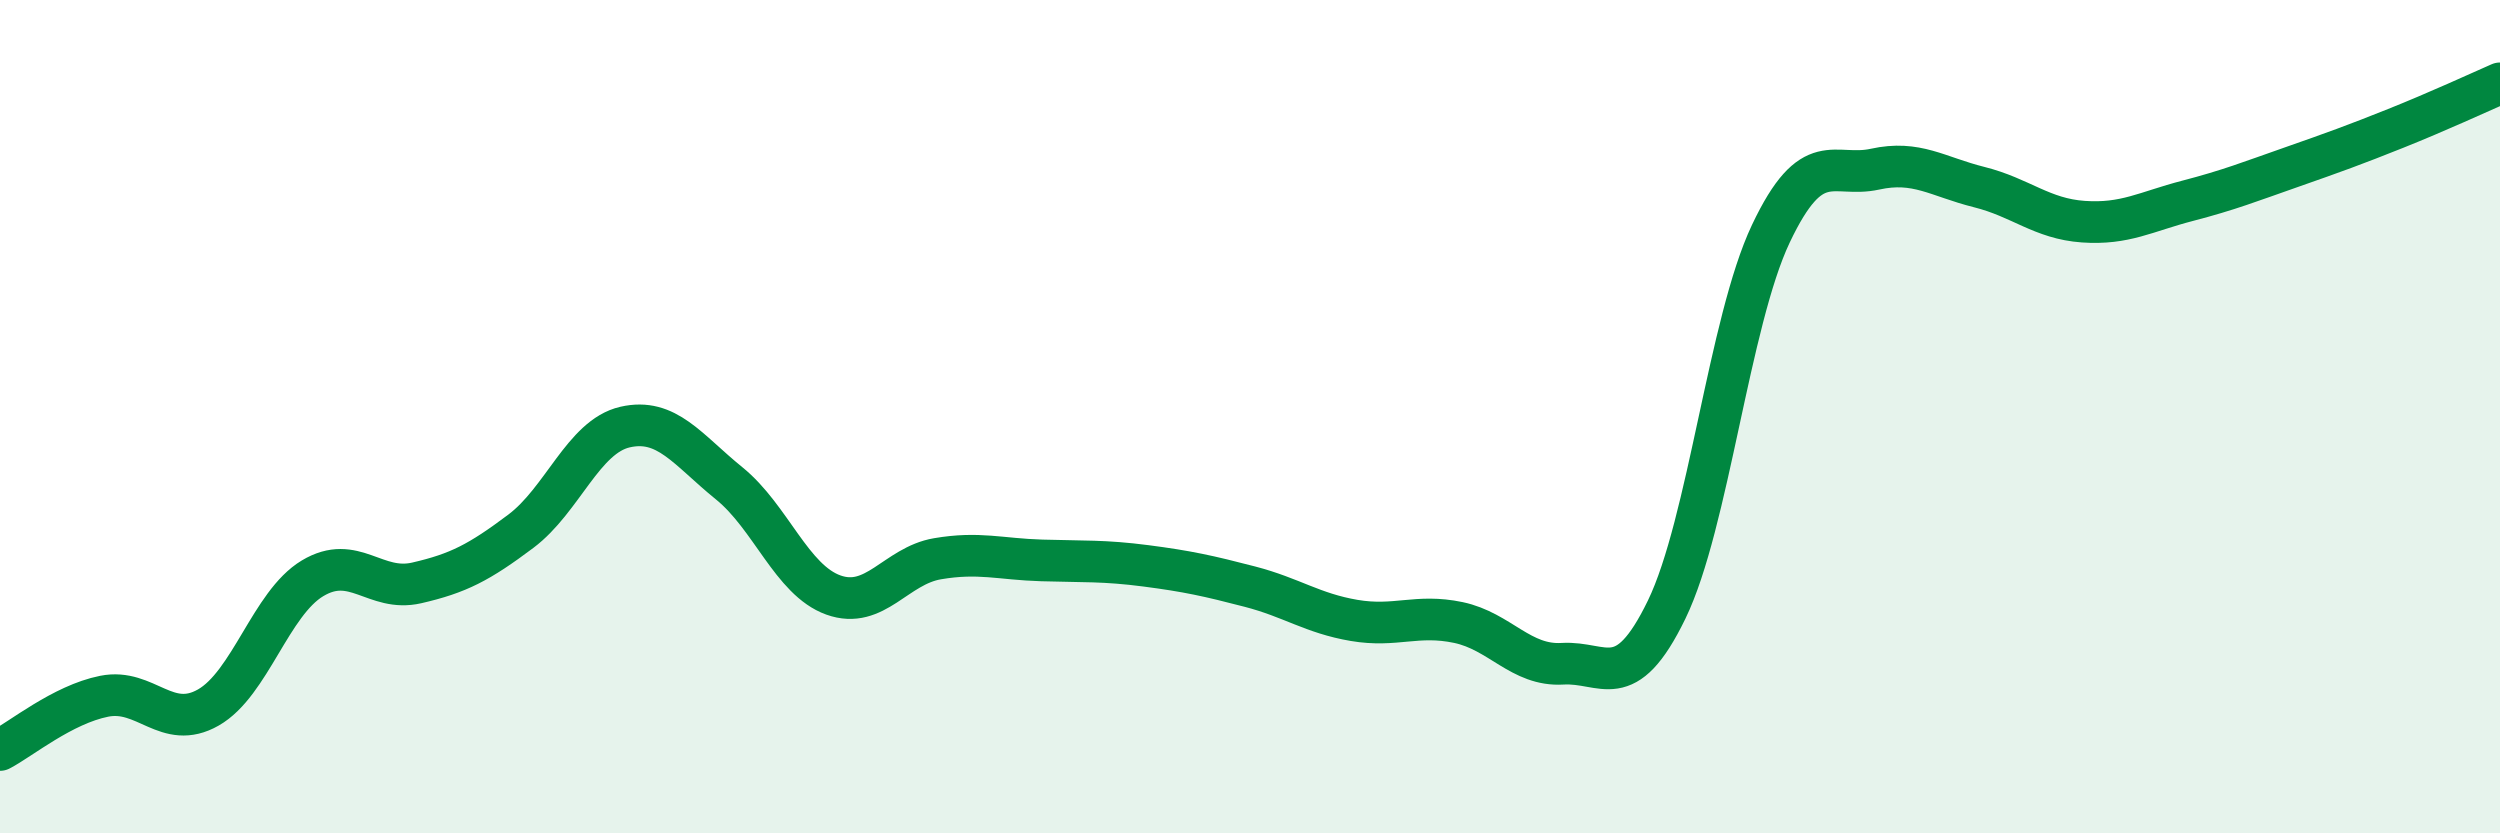
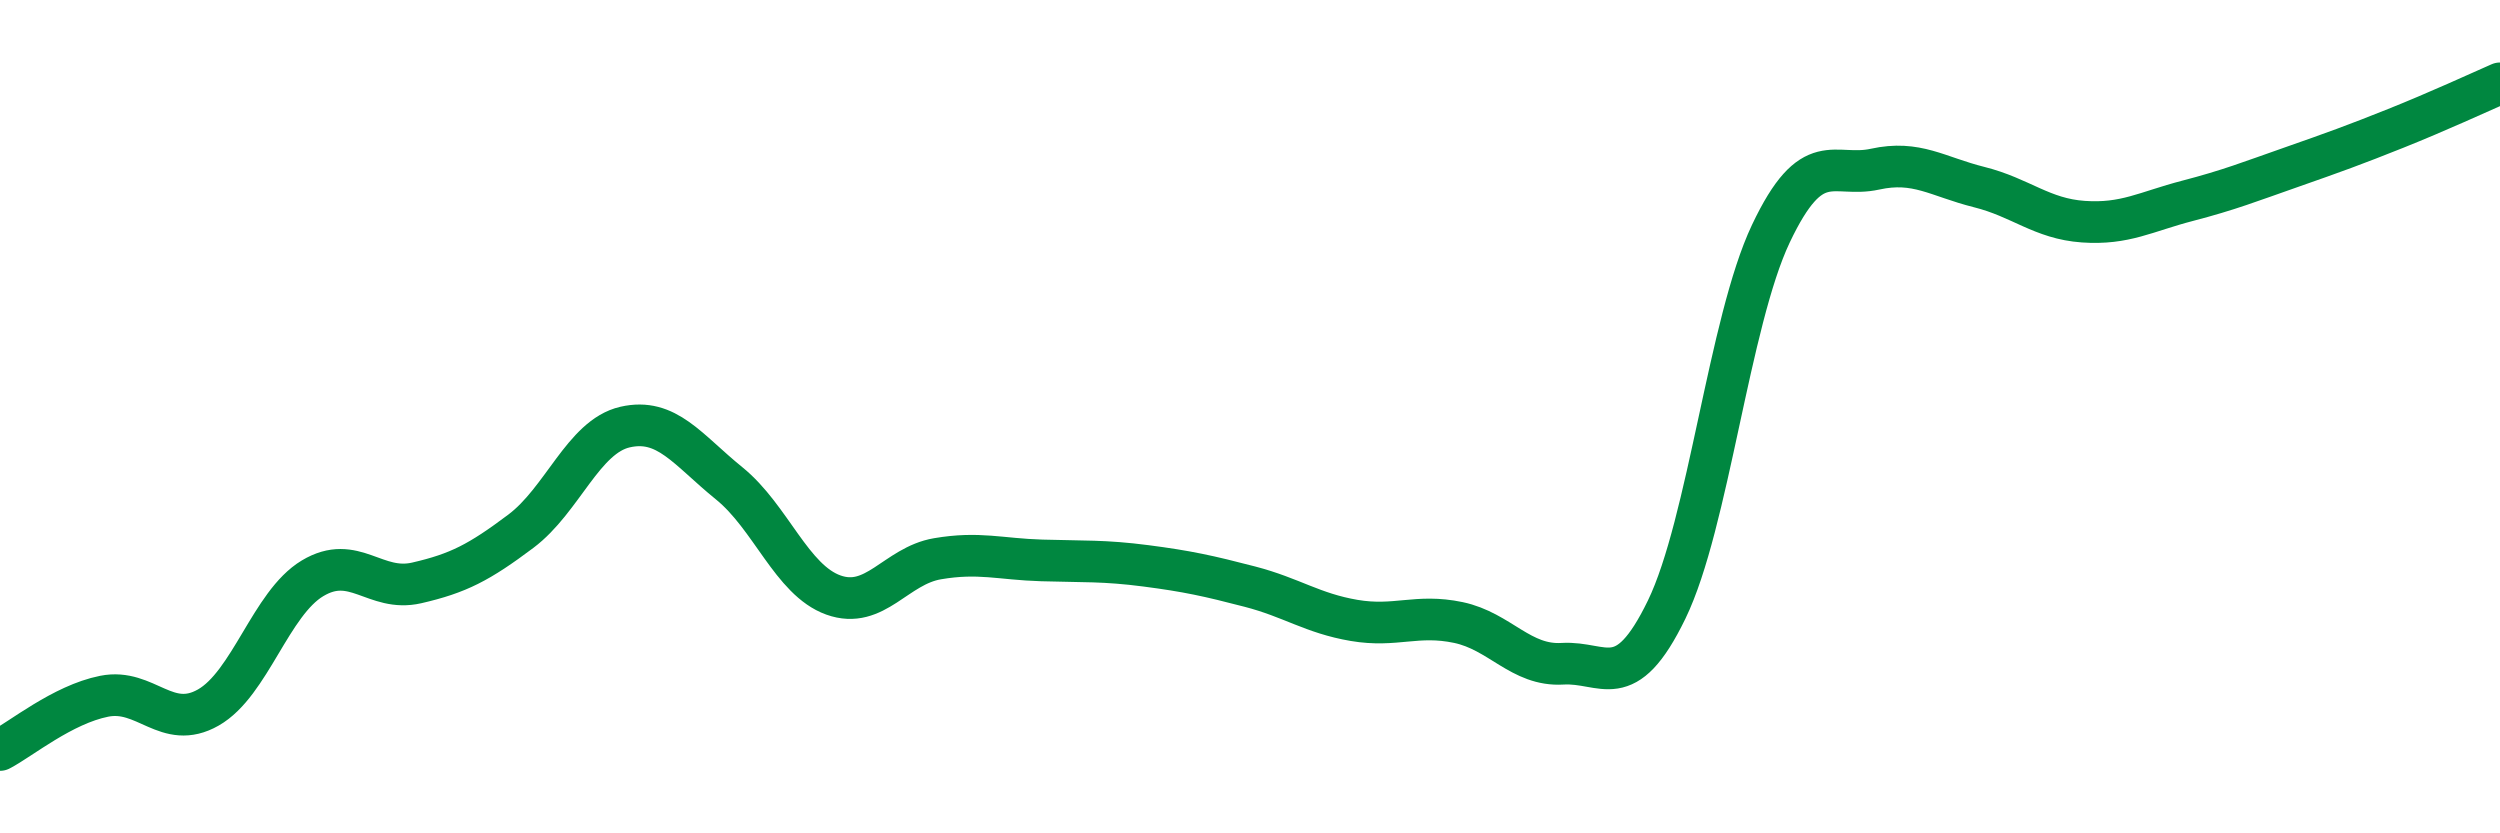
<svg xmlns="http://www.w3.org/2000/svg" width="60" height="20" viewBox="0 0 60 20">
-   <path d="M 0,18 C 0.5,17.74 1.5,16.91 2.5,16.71 C 3.5,16.51 4,17.55 5,16.98 C 6,16.41 6.5,14.48 7.5,13.88 C 8.5,13.28 9,14.22 10,13.99 C 11,13.76 11.5,13.5 12.5,12.75 C 13.5,12 14,10.48 15,10.25 C 16,10.02 16.5,10.79 17.5,11.6 C 18.5,12.41 19,13.92 20,14.28 C 21,14.64 21.5,13.58 22.5,13.41 C 23.5,13.24 24,13.42 25,13.45 C 26,13.48 26.5,13.45 27.5,13.58 C 28.5,13.71 29,13.82 30,14.08 C 31,14.34 31.5,14.72 32.5,14.89 C 33.5,15.06 34,14.73 35,14.94 C 36,15.15 36.5,15.99 37.5,15.93 C 38.5,15.87 39,16.69 40,14.63 C 41,12.57 41.5,7.72 42.5,5.61 C 43.5,3.5 44,4.28 45,4.06 C 46,3.84 46.5,4.24 47.5,4.49 C 48.5,4.74 49,5.25 50,5.32 C 51,5.39 51.5,5.08 52.5,4.82 C 53.5,4.56 54,4.36 55,4.01 C 56,3.66 56.5,3.48 57.5,3.08 C 58.5,2.68 59.5,2.22 60,2L60 20L0 20Z" fill="#008740" opacity="0.1" stroke-linecap="round" stroke-linejoin="round" />
  <path d="M 0,18 C 0.5,17.74 1.5,16.91 2.5,16.71 C 3.5,16.51 4,17.55 5,16.98 C 6,16.41 6.5,14.48 7.5,13.88 C 8.5,13.28 9,14.22 10,13.99 C 11,13.76 11.5,13.5 12.5,12.75 C 13.5,12 14,10.48 15,10.25 C 16,10.02 16.5,10.79 17.5,11.6 C 18.5,12.41 19,13.92 20,14.28 C 21,14.64 21.5,13.58 22.5,13.41 C 23.5,13.24 24,13.42 25,13.45 C 26,13.48 26.5,13.45 27.5,13.58 C 28.5,13.71 29,13.82 30,14.08 C 31,14.34 31.5,14.72 32.5,14.89 C 33.5,15.06 34,14.73 35,14.94 C 36,15.15 36.5,15.99 37.5,15.93 C 38.5,15.87 39,16.69 40,14.63 C 41,12.57 41.5,7.72 42.5,5.61 C 43.5,3.5 44,4.28 45,4.06 C 46,3.84 46.5,4.24 47.5,4.49 C 48.5,4.74 49,5.25 50,5.32 C 51,5.39 51.5,5.08 52.5,4.82 C 53.5,4.56 54,4.36 55,4.01 C 56,3.66 56.5,3.48 57.5,3.08 C 58.5,2.68 59.5,2.22 60,2" stroke="#008740" stroke-width="1" fill="none" stroke-linecap="round" stroke-linejoin="round" />
</svg>